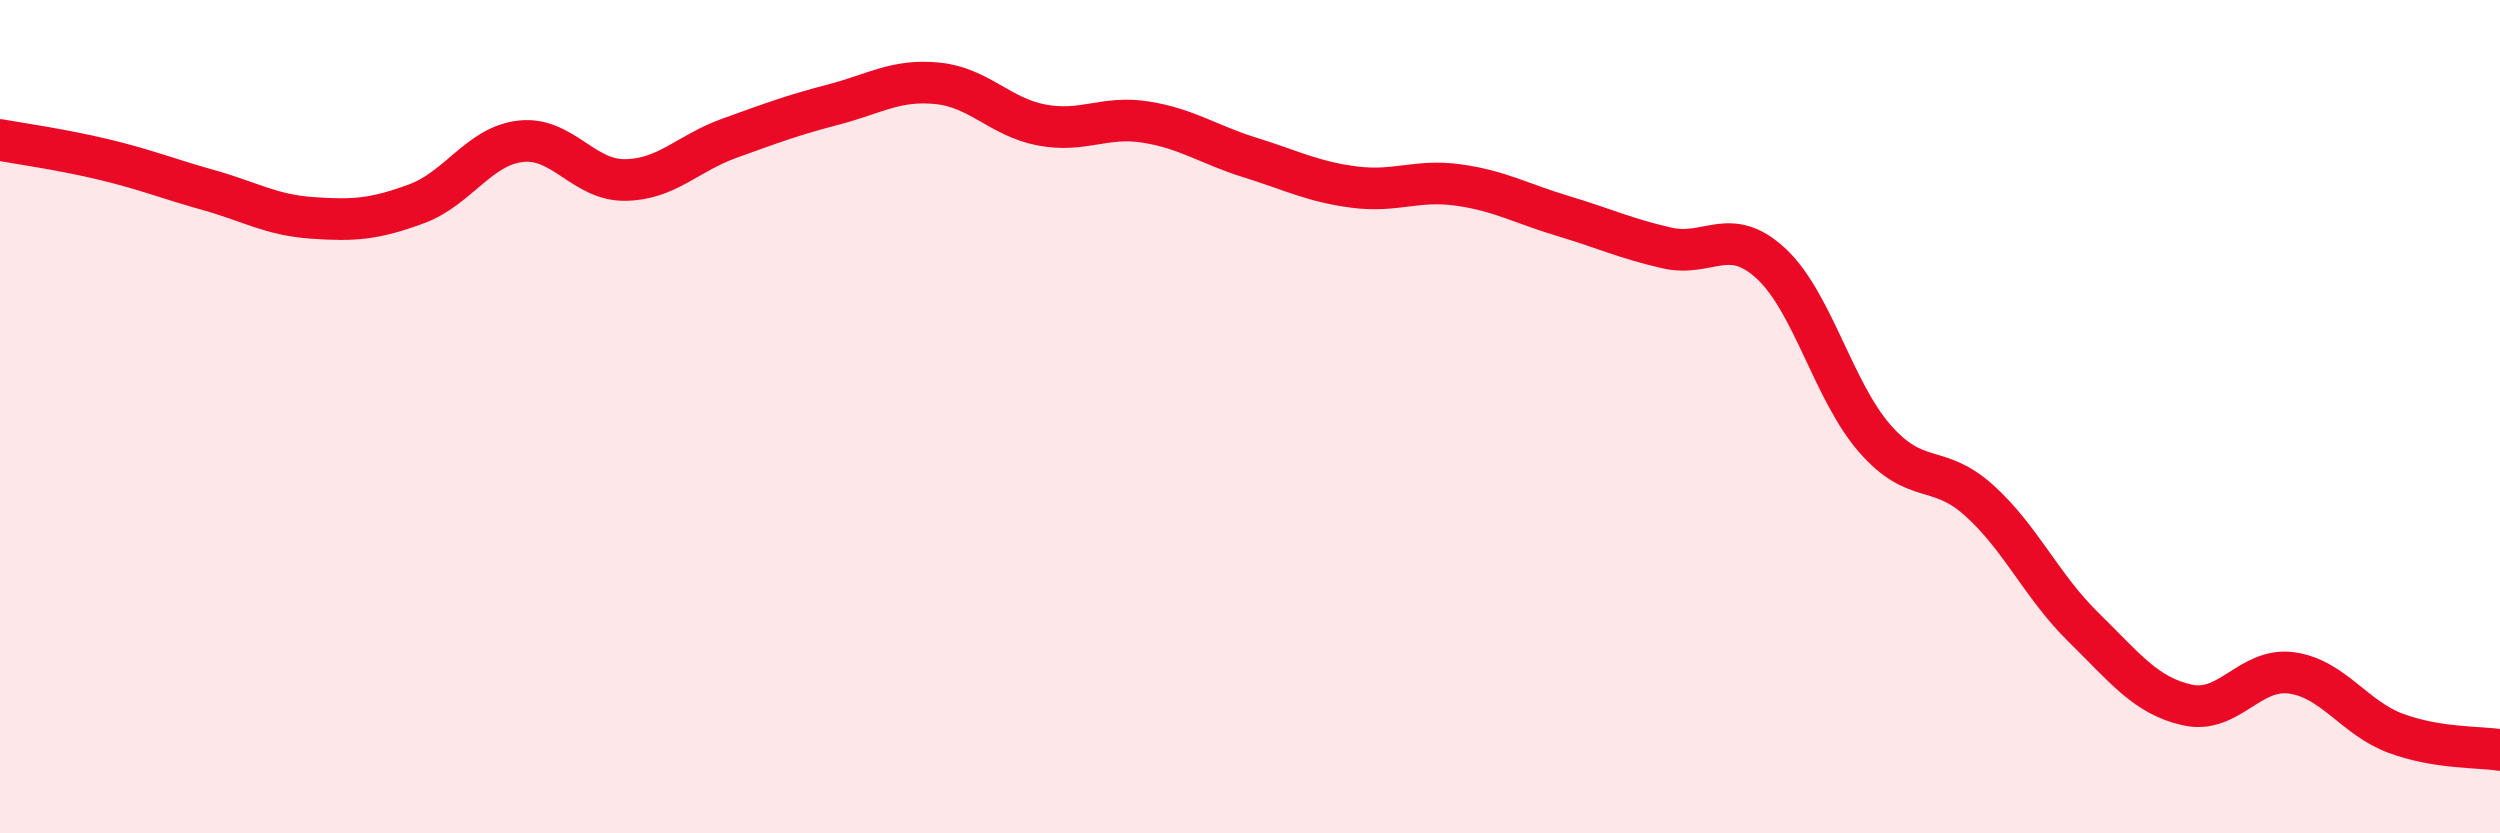
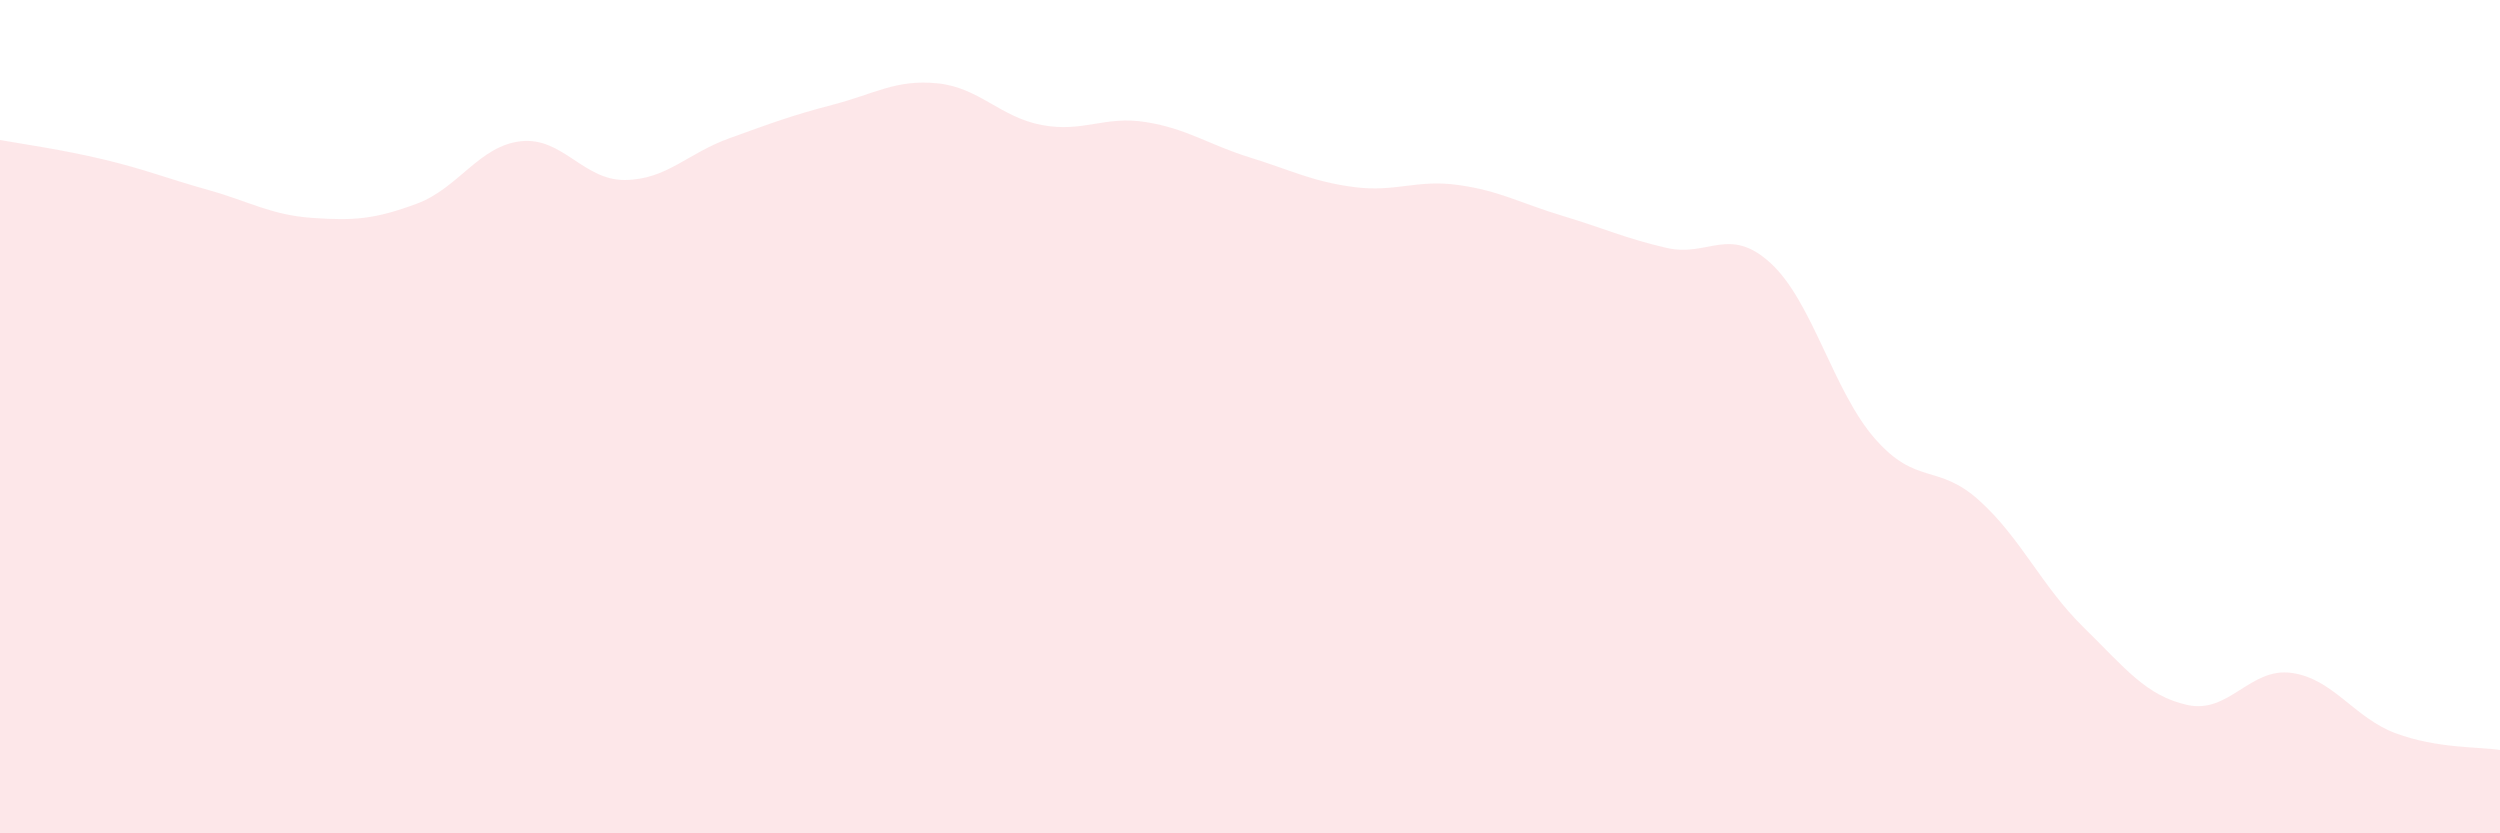
<svg xmlns="http://www.w3.org/2000/svg" width="60" height="20" viewBox="0 0 60 20">
  <path d="M 0,3.36 C 0.5,3.45 1.5,3.59 2.5,3.83 C 3.5,4.07 4,4.28 5,4.56 C 6,4.84 6.5,5.16 7.5,5.23 C 8.5,5.3 9,5.26 10,4.89 C 11,4.52 11.5,3.5 12.5,3.39 C 13.5,3.28 14,4.33 15,4.32 C 16,4.31 16.5,3.68 17.5,3.32 C 18.5,2.96 19,2.77 20,2.51 C 21,2.25 21.5,1.9 22.5,2 C 23.5,2.1 24,2.81 25,3 C 26,3.19 26.5,2.77 27.5,2.93 C 28.5,3.09 29,3.47 30,3.78 C 31,4.09 31.5,4.36 32.5,4.49 C 33.5,4.62 34,4.3 35,4.44 C 36,4.58 36.5,4.88 37.5,5.18 C 38.5,5.48 39,5.72 40,5.95 C 41,6.18 41.5,5.4 42.5,6.32 C 43.5,7.24 44,9.39 45,10.53 C 46,11.67 46.5,11.11 47.5,12.01 C 48.5,12.91 49,14.07 50,15.05 C 51,16.03 51.5,16.7 52.5,16.92 C 53.5,17.14 54,16.01 55,16.15 C 56,16.29 56.5,17.23 57.5,17.6 C 58.5,17.97 59.5,17.92 60,18L60 20L0 20Z" fill="#EB0A25" opacity="0.1" stroke-linecap="round" stroke-linejoin="round" />
-   <path d="M 0,3.36 C 0.5,3.45 1.5,3.59 2.5,3.83 C 3.5,4.07 4,4.28 5,4.56 C 6,4.84 6.5,5.16 7.5,5.23 C 8.5,5.3 9,5.26 10,4.89 C 11,4.52 11.5,3.5 12.5,3.39 C 13.5,3.28 14,4.33 15,4.32 C 16,4.31 16.5,3.68 17.5,3.32 C 18.5,2.96 19,2.77 20,2.51 C 21,2.25 21.5,1.9 22.5,2 C 23.5,2.1 24,2.81 25,3 C 26,3.19 26.5,2.77 27.5,2.93 C 28.5,3.09 29,3.47 30,3.78 C 31,4.09 31.5,4.36 32.5,4.49 C 33.5,4.62 34,4.3 35,4.44 C 36,4.58 36.5,4.88 37.5,5.18 C 38.5,5.48 39,5.72 40,5.95 C 41,6.18 41.5,5.4 42.5,6.32 C 43.5,7.24 44,9.39 45,10.53 C 46,11.67 46.5,11.11 47.5,12.01 C 48.5,12.91 49,14.07 50,15.05 C 51,16.03 51.5,16.7 52.5,16.92 C 53.5,17.14 54,16.01 55,16.15 C 56,16.29 56.5,17.23 57.5,17.6 C 58.5,17.97 59.5,17.92 60,18" stroke="#EB0A25" stroke-width="1" fill="none" stroke-linecap="round" stroke-linejoin="round" />
</svg>